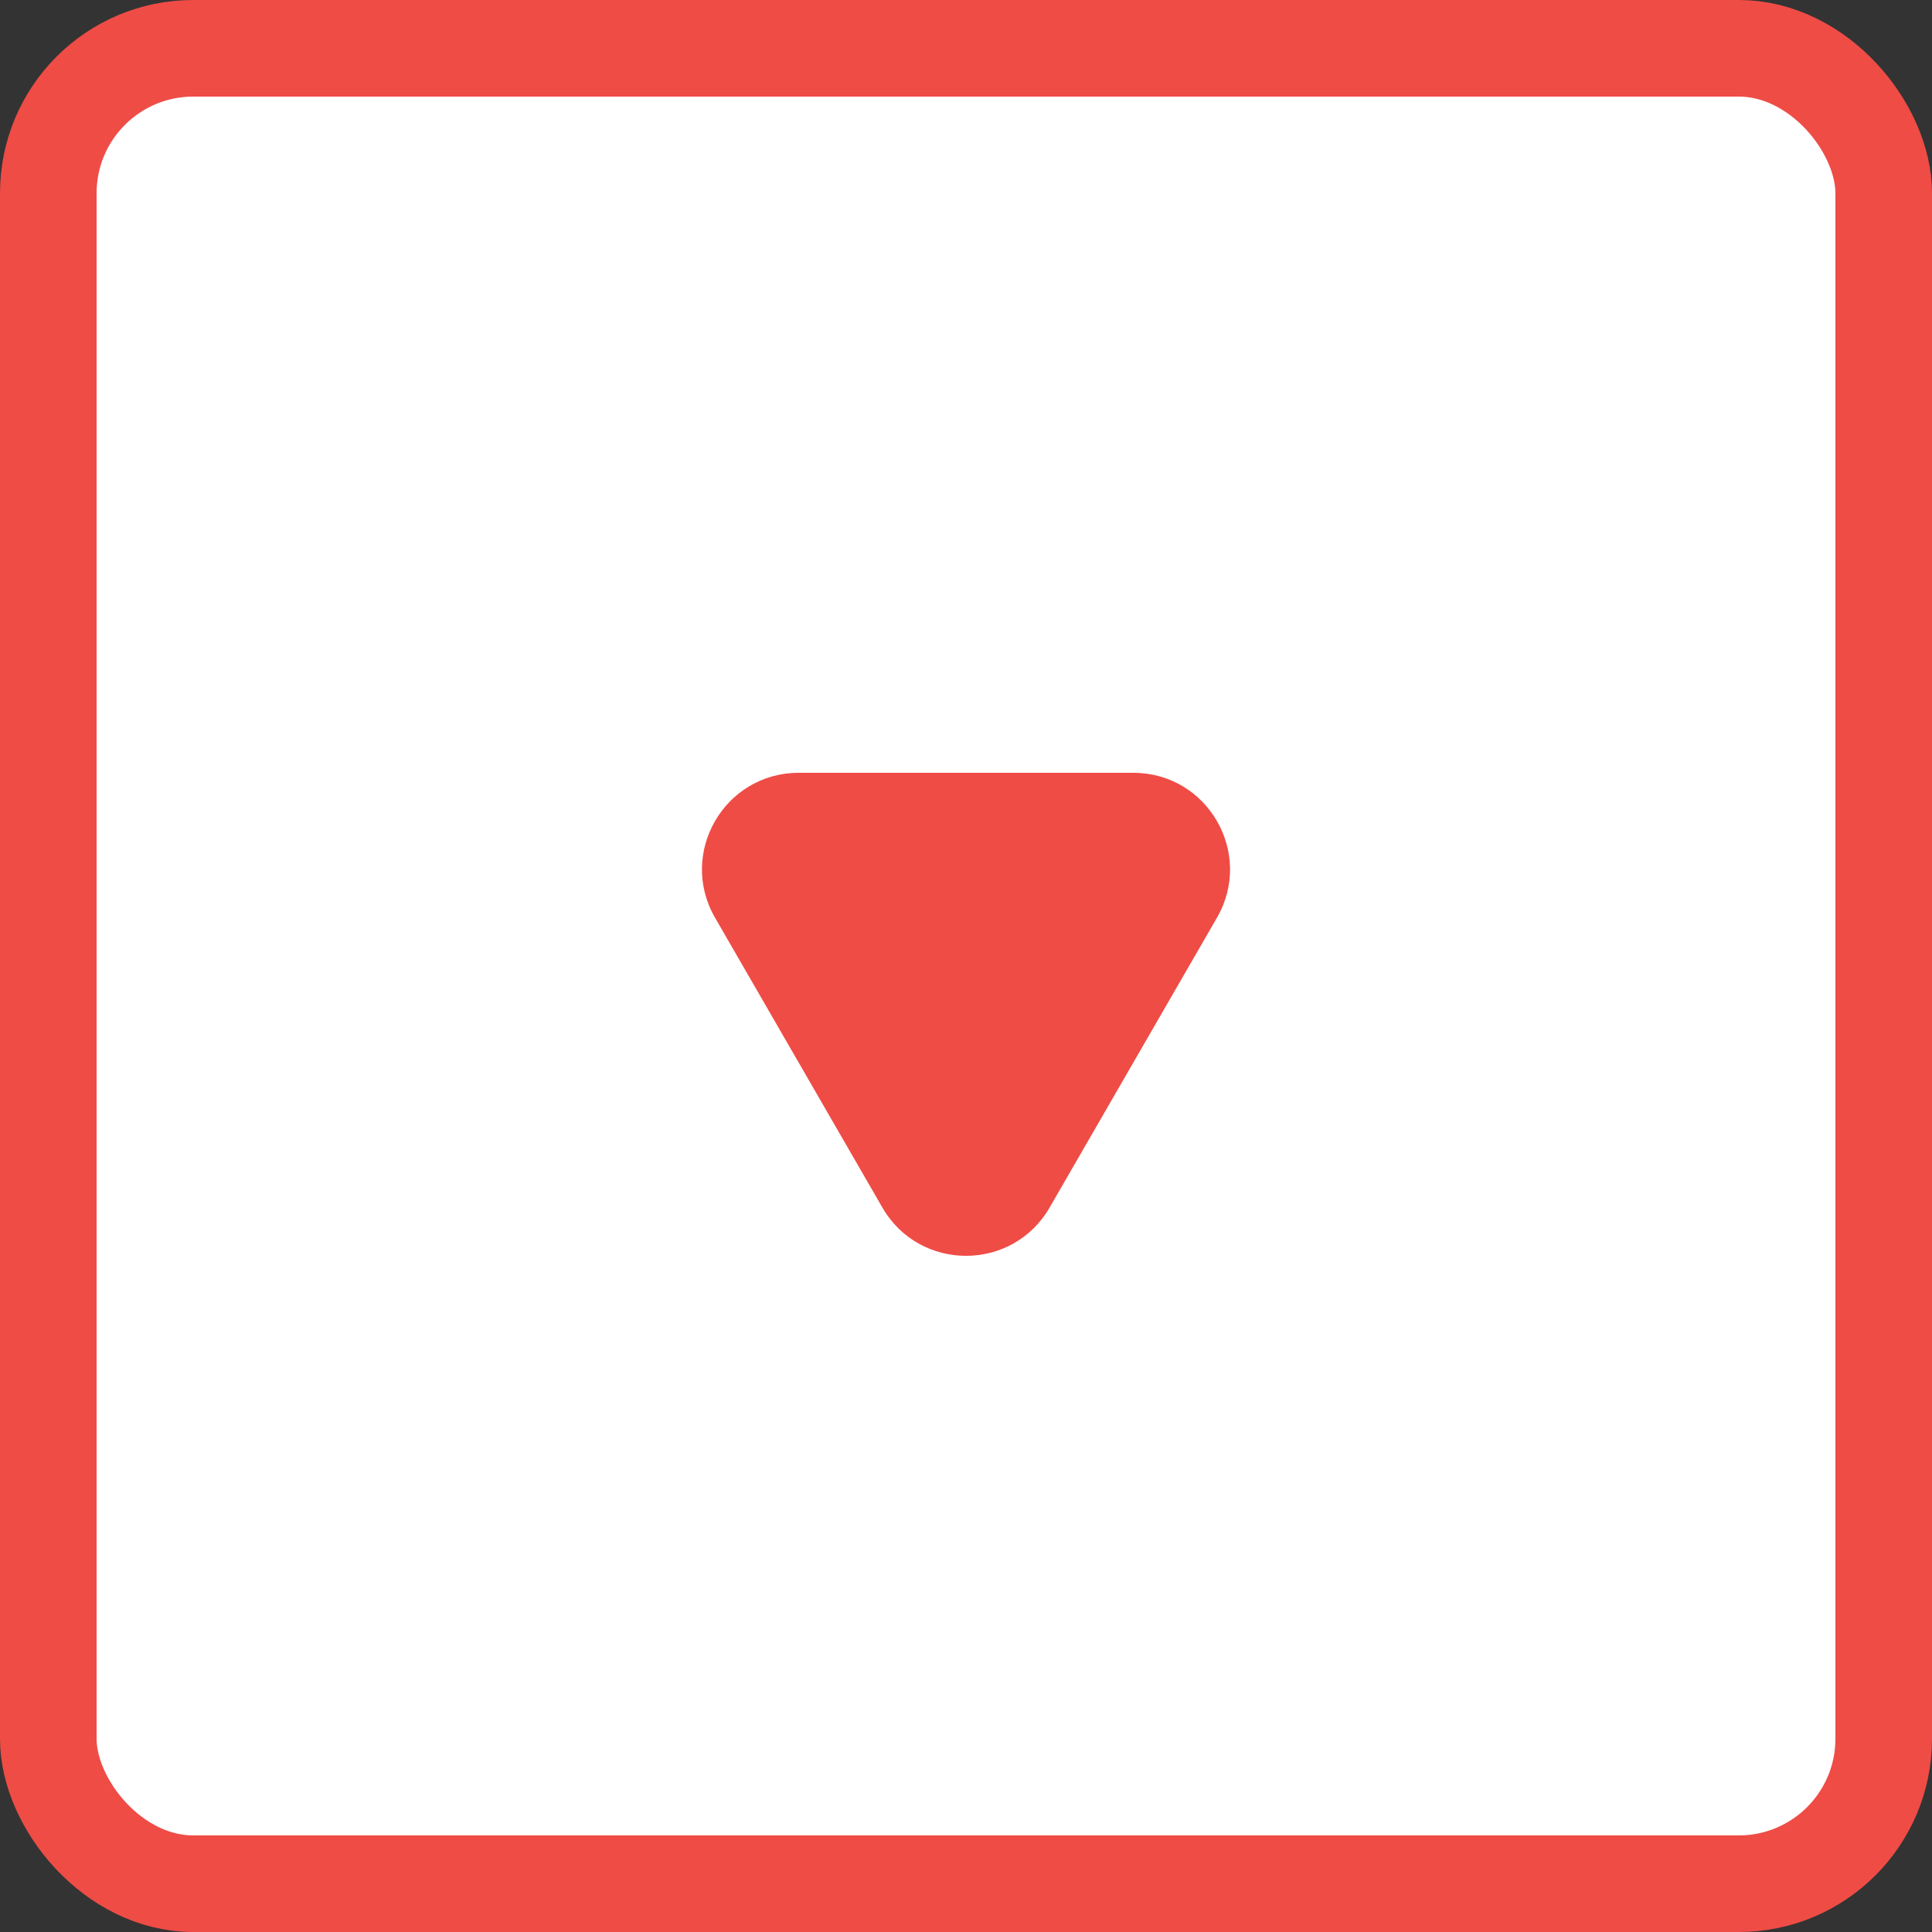
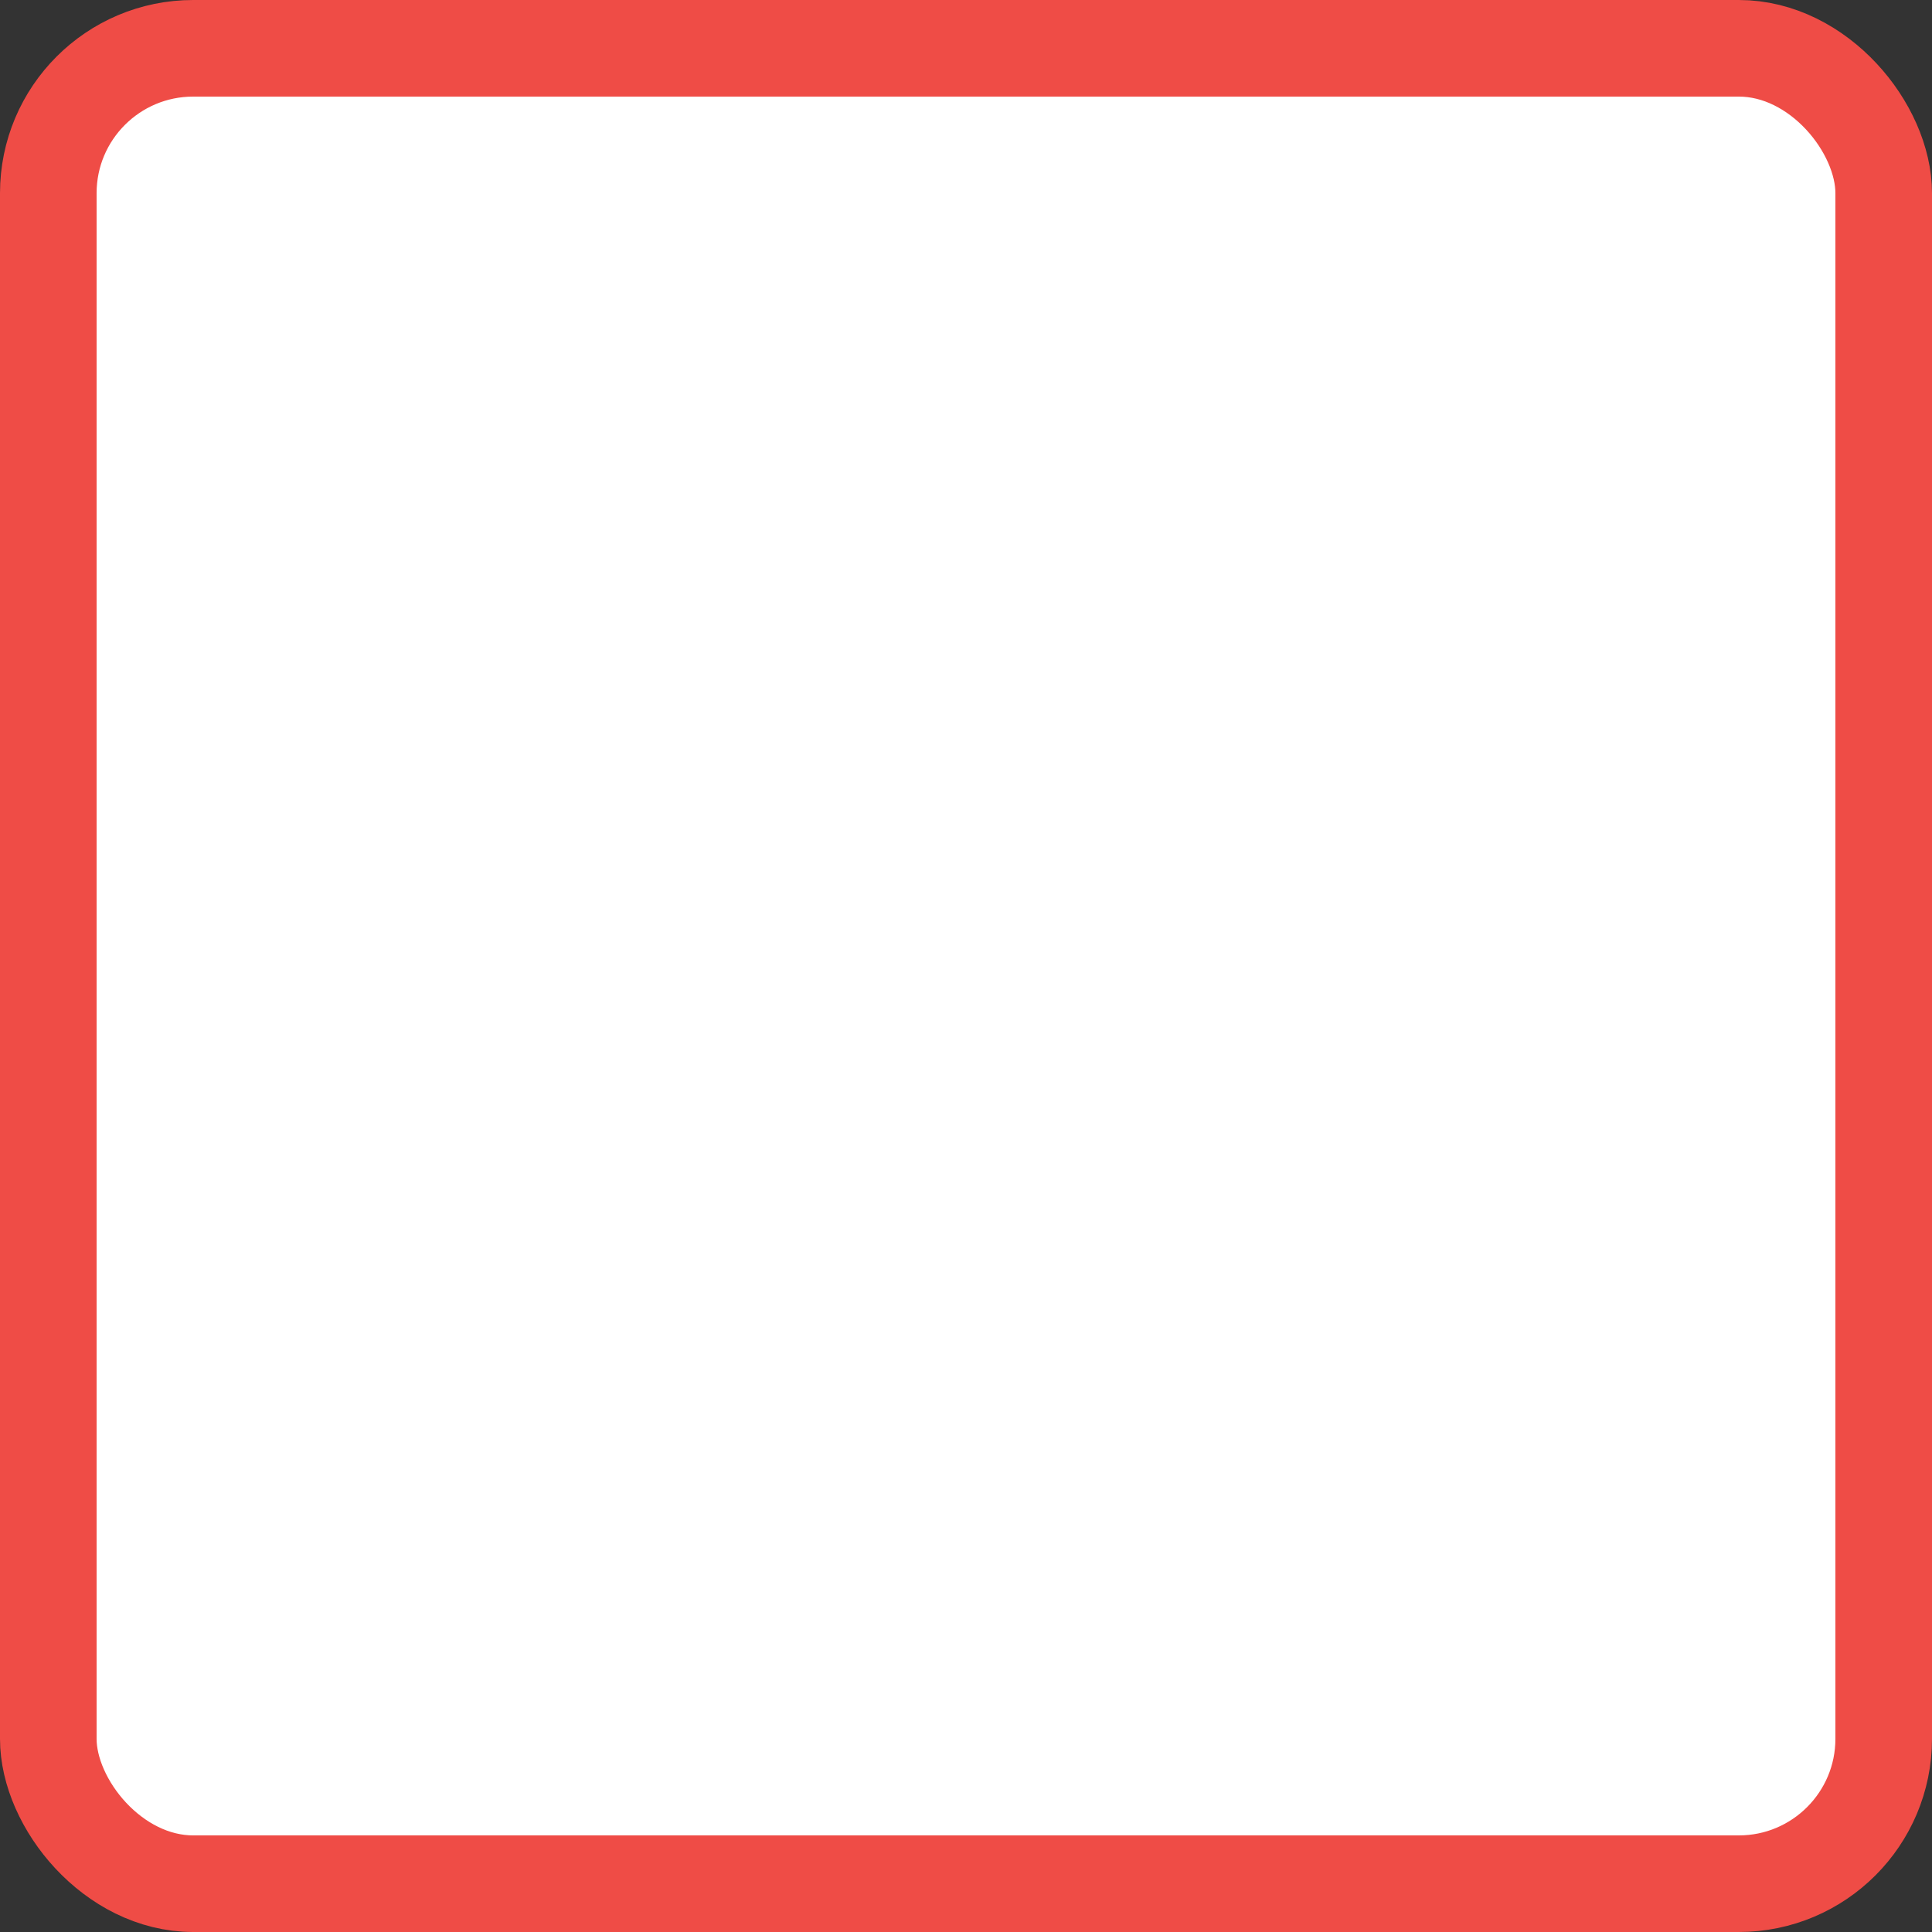
<svg xmlns="http://www.w3.org/2000/svg" width="20" height="20" viewBox="0 0 20 20" fill="none">
  <rect x="0" y="0" width="20" height="20" fill="#333333" stroke="none" />
  <rect x="0.5" y="0.5" width="19" height="19" rx="1.5" fill="white" stroke="#EF4C46" />
-   <path d="M10.866 12.5C10.481 13.167 9.519 13.167 9.134 12.5L7.402 9.5C7.017 8.833 7.498 8 8.268 8L11.732 8C12.502 8 12.983 8.833 12.598 9.5L10.866 12.5Z" fill="#EF4C46" />
</svg>